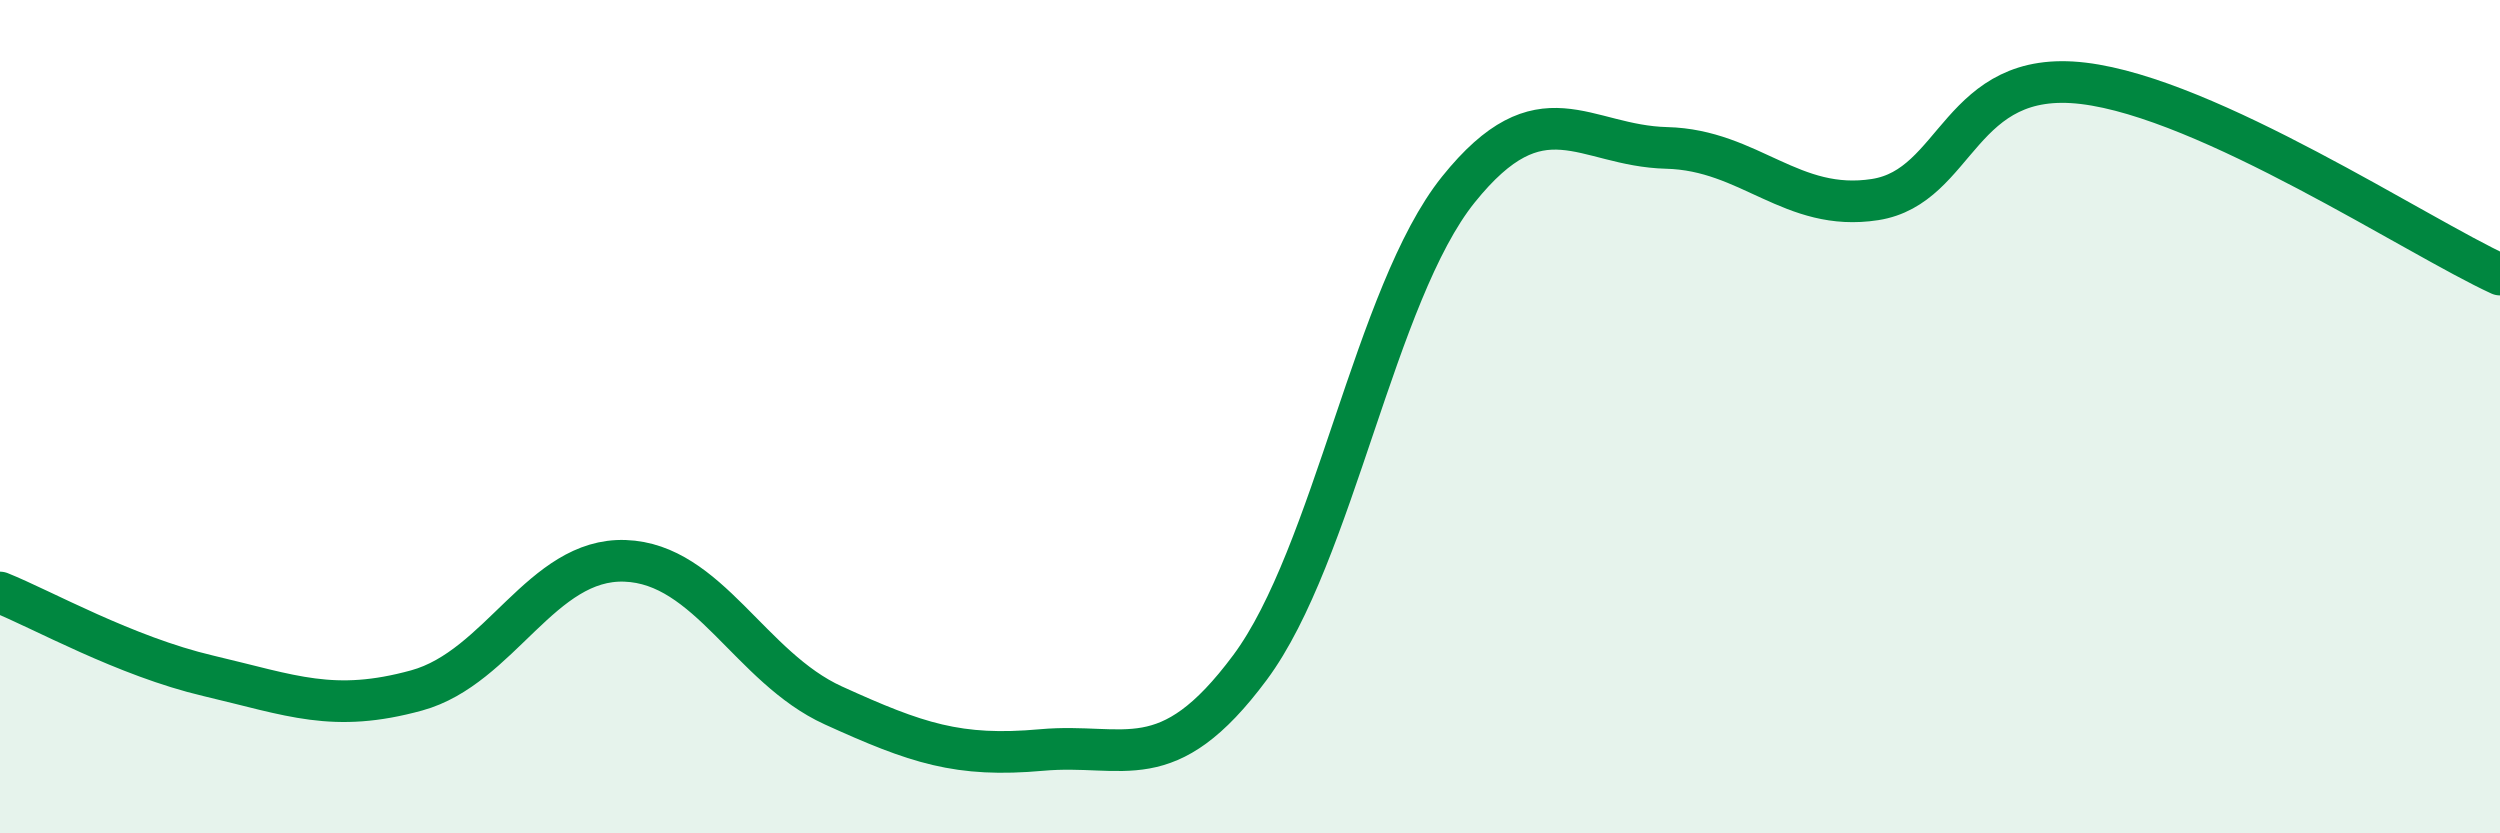
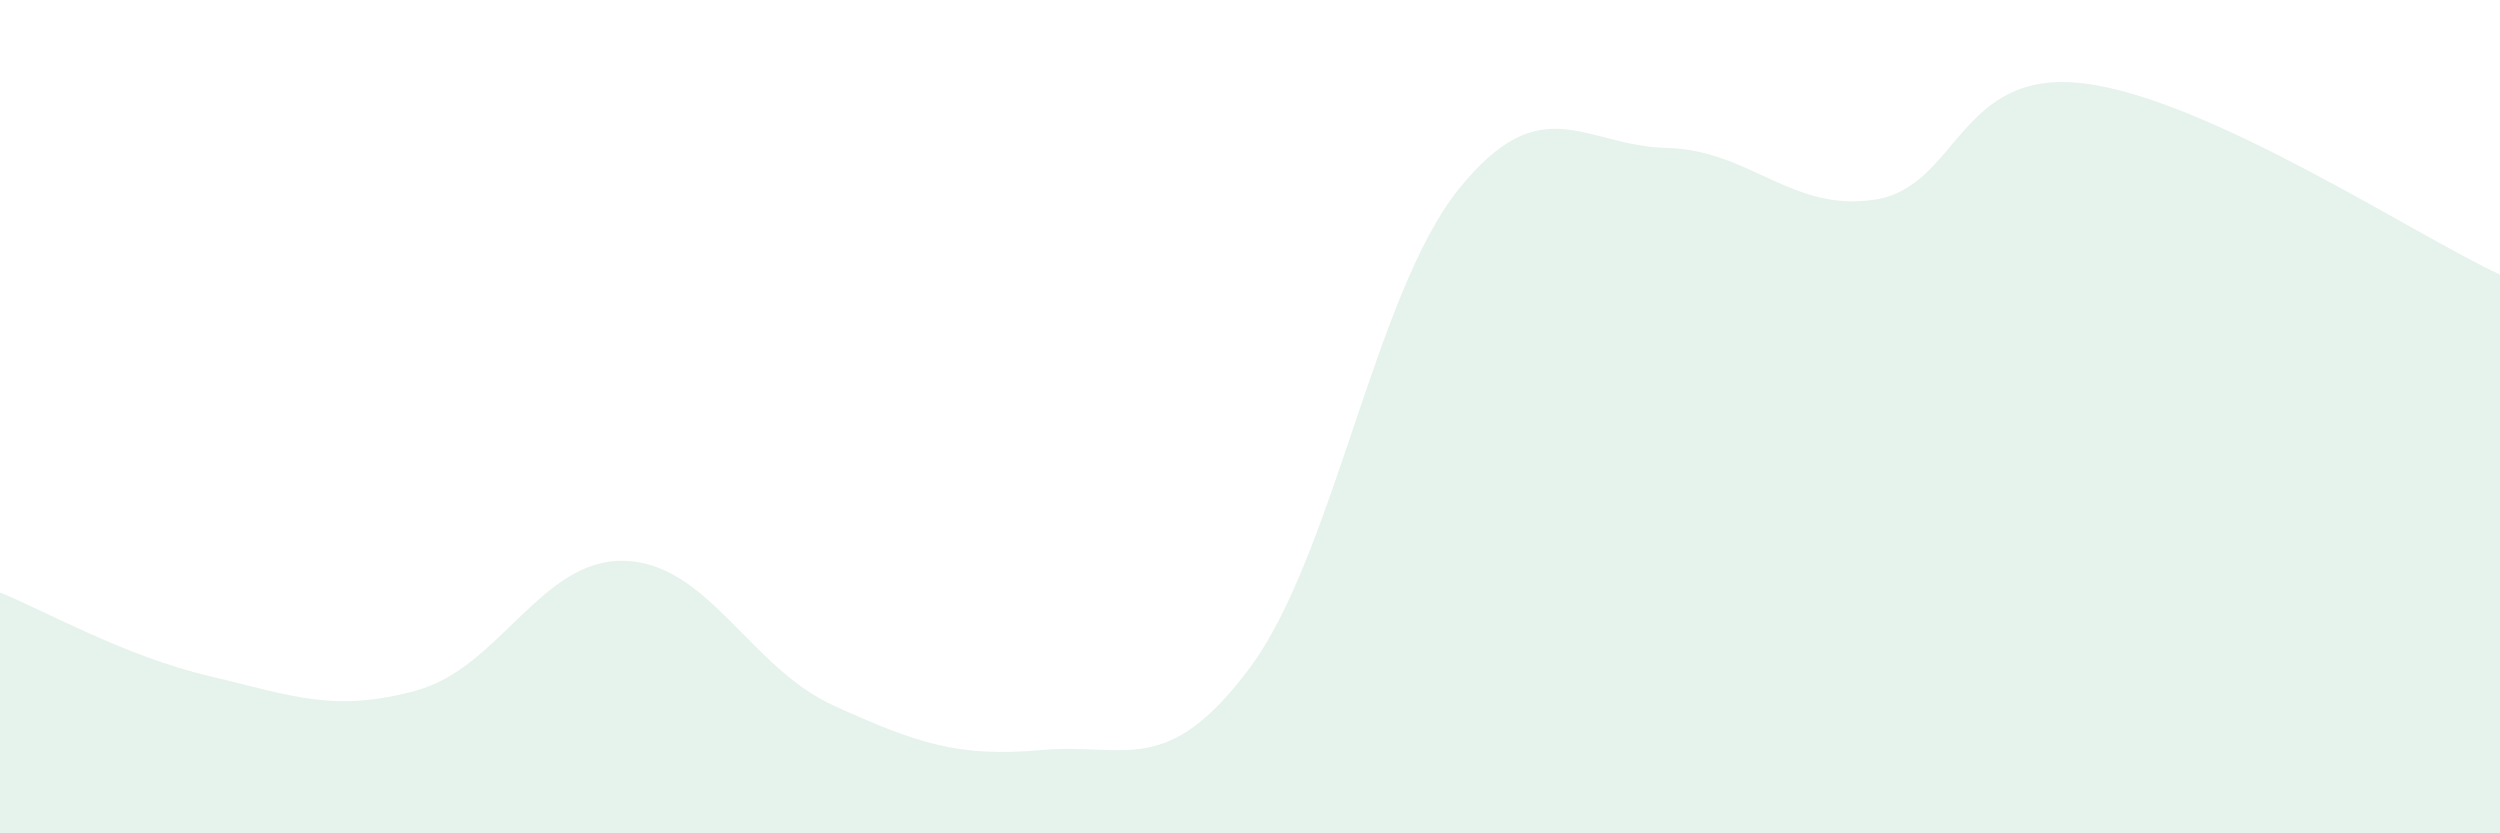
<svg xmlns="http://www.w3.org/2000/svg" width="60" height="20" viewBox="0 0 60 20">
  <path d="M 0,14.22 C 1,14.62 3,15.75 5,16.22 C 7,16.69 8,17.12 10,16.57 C 12,16.02 13,13.39 15,13.46 C 17,13.53 18,16.02 20,16.93 C 22,17.84 23,18.18 25,18 C 27,17.82 28,18.71 30,16.02 C 32,13.33 33,7.04 35,4.55 C 37,2.06 38,3.5 40,3.55 C 42,3.6 43,5.1 45,4.79 C 47,4.48 47,1.64 50,2 C 53,2.36 58,5.67 60,6.59L60 20L0 20Z" fill="#008740" opacity="0.1" stroke-linecap="round" stroke-linejoin="round" />
-   <path d="M 0,14.22 C 1,14.62 3,15.75 5,16.22 C 7,16.69 8,17.12 10,16.57 C 12,16.02 13,13.39 15,13.46 C 17,13.53 18,16.02 20,16.93 C 22,17.84 23,18.18 25,18 C 27,17.82 28,18.71 30,16.02 C 32,13.33 33,7.04 35,4.55 C 37,2.06 38,3.5 40,3.55 C 42,3.6 43,5.1 45,4.79 C 47,4.48 47,1.64 50,2 C 53,2.36 58,5.67 60,6.59" stroke="#008740" stroke-width="1" fill="none" stroke-linecap="round" stroke-linejoin="round" />
</svg>